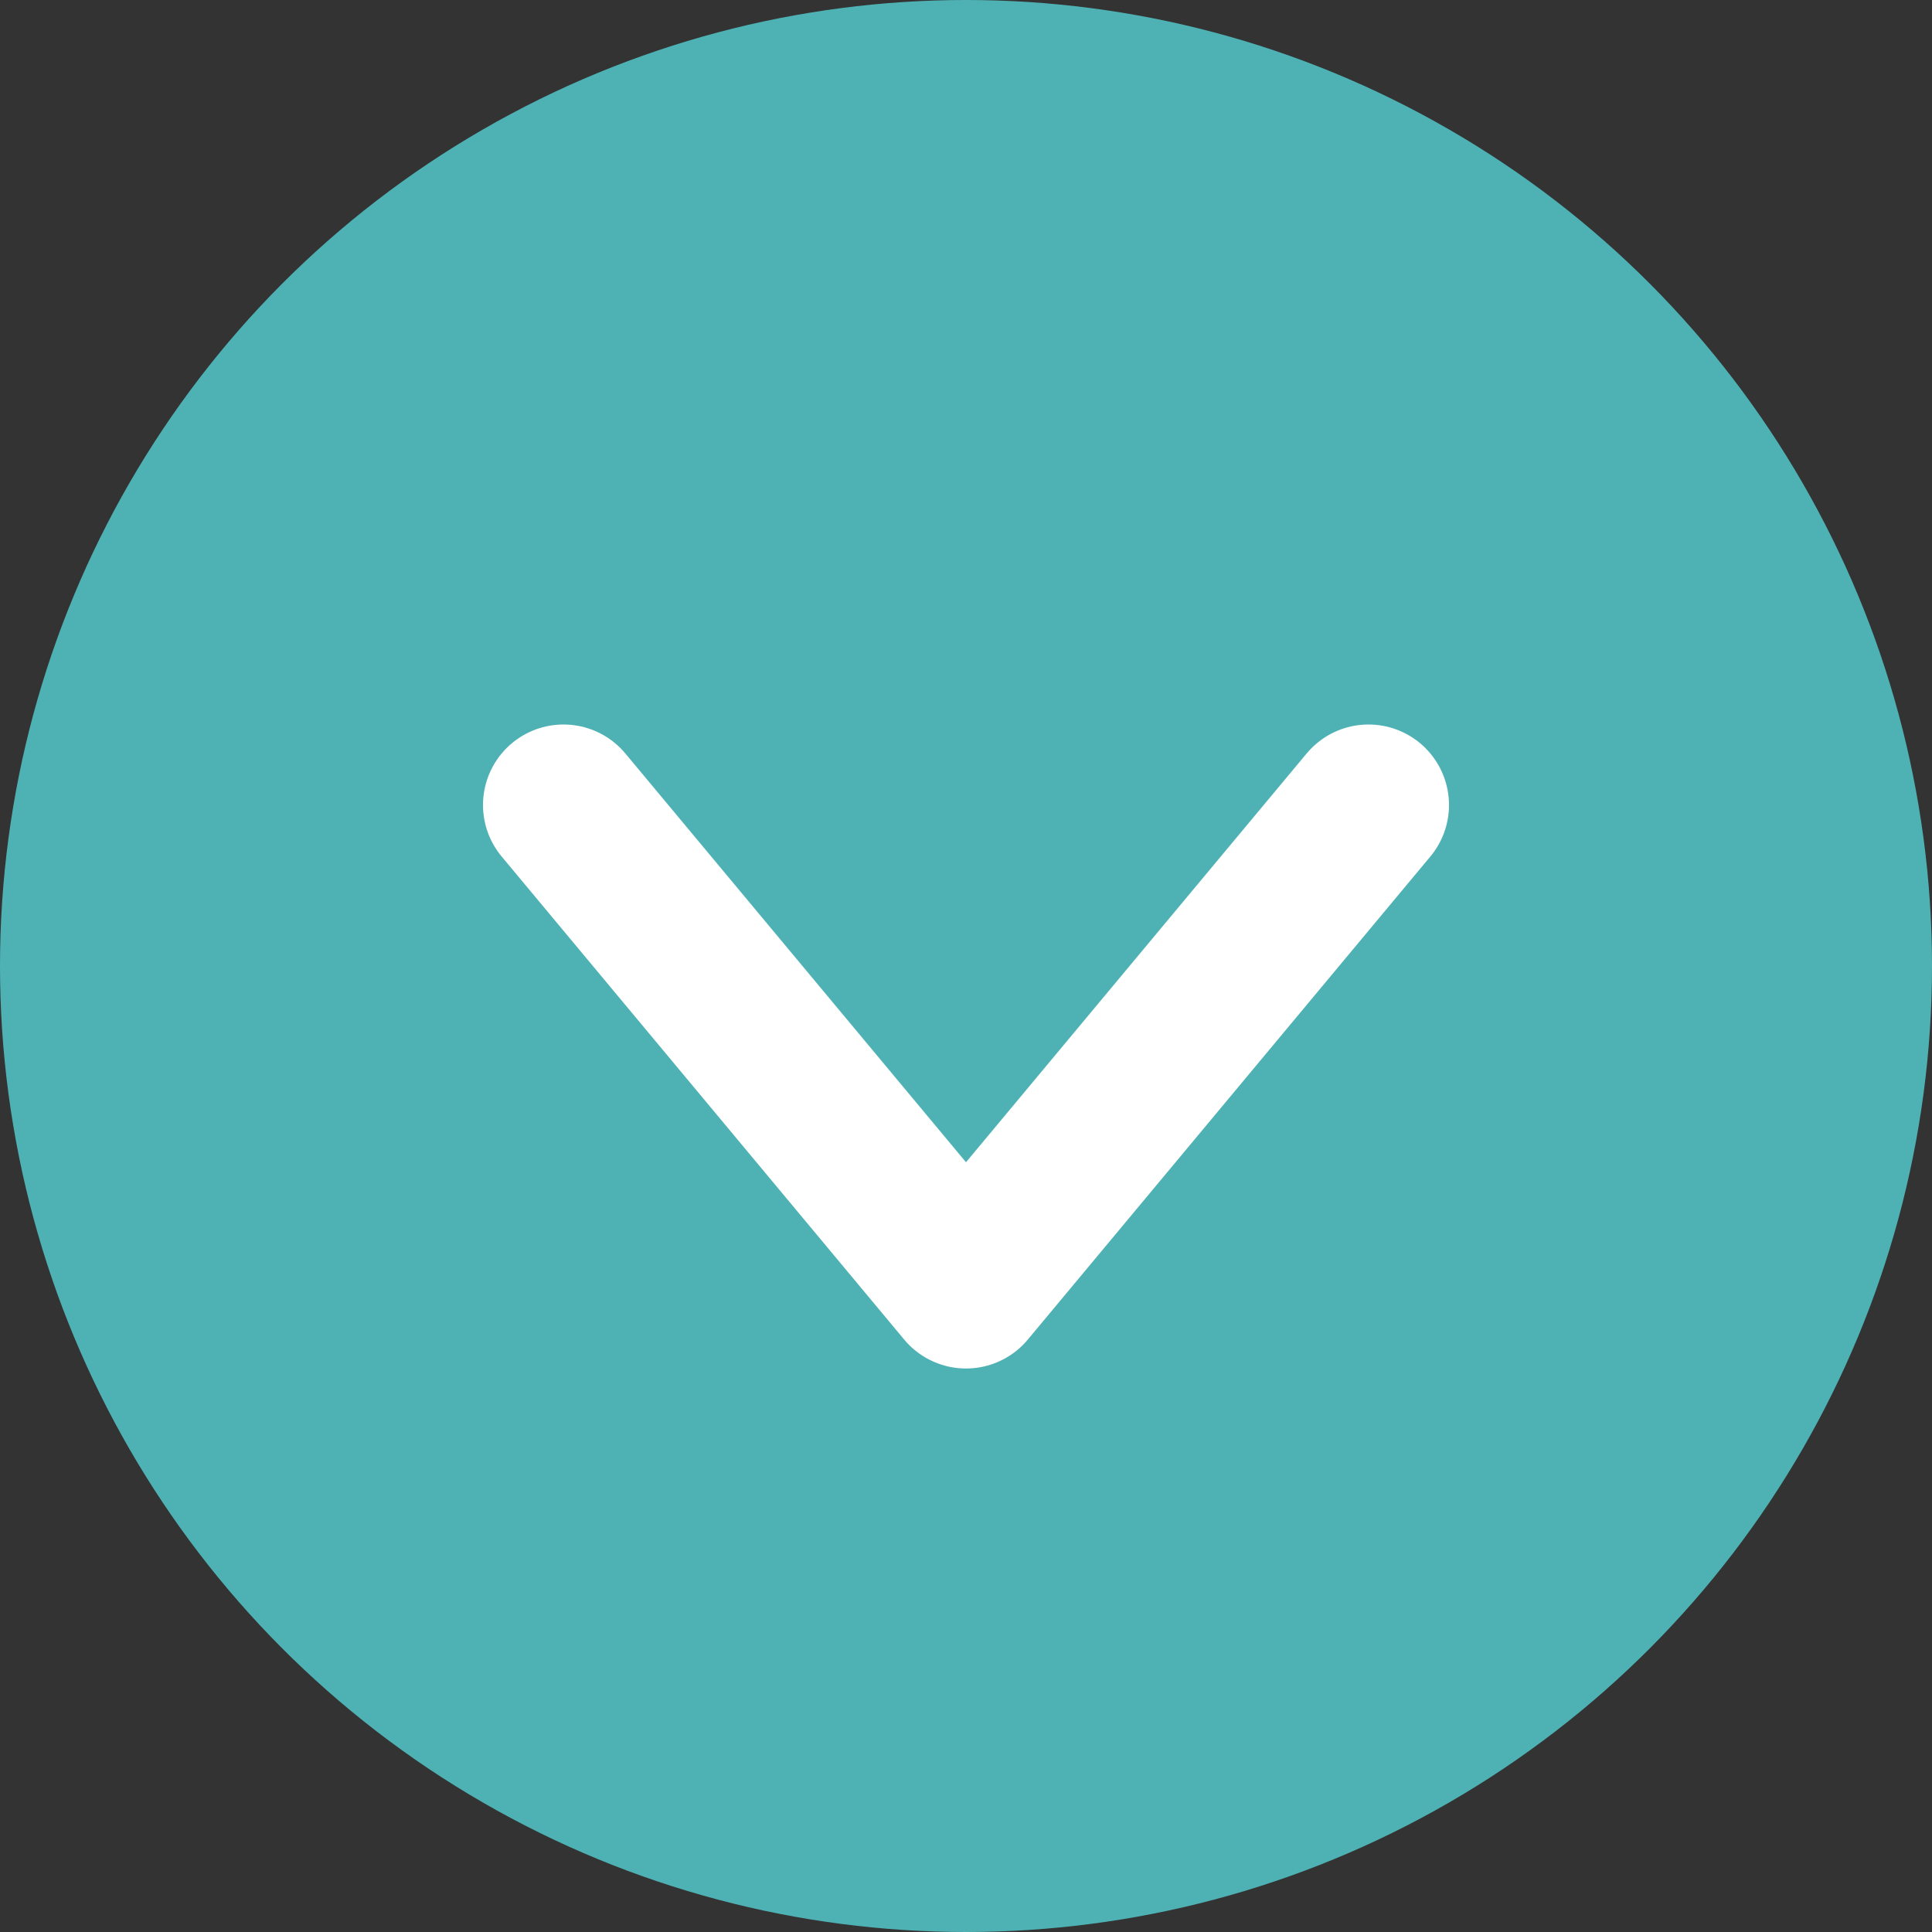
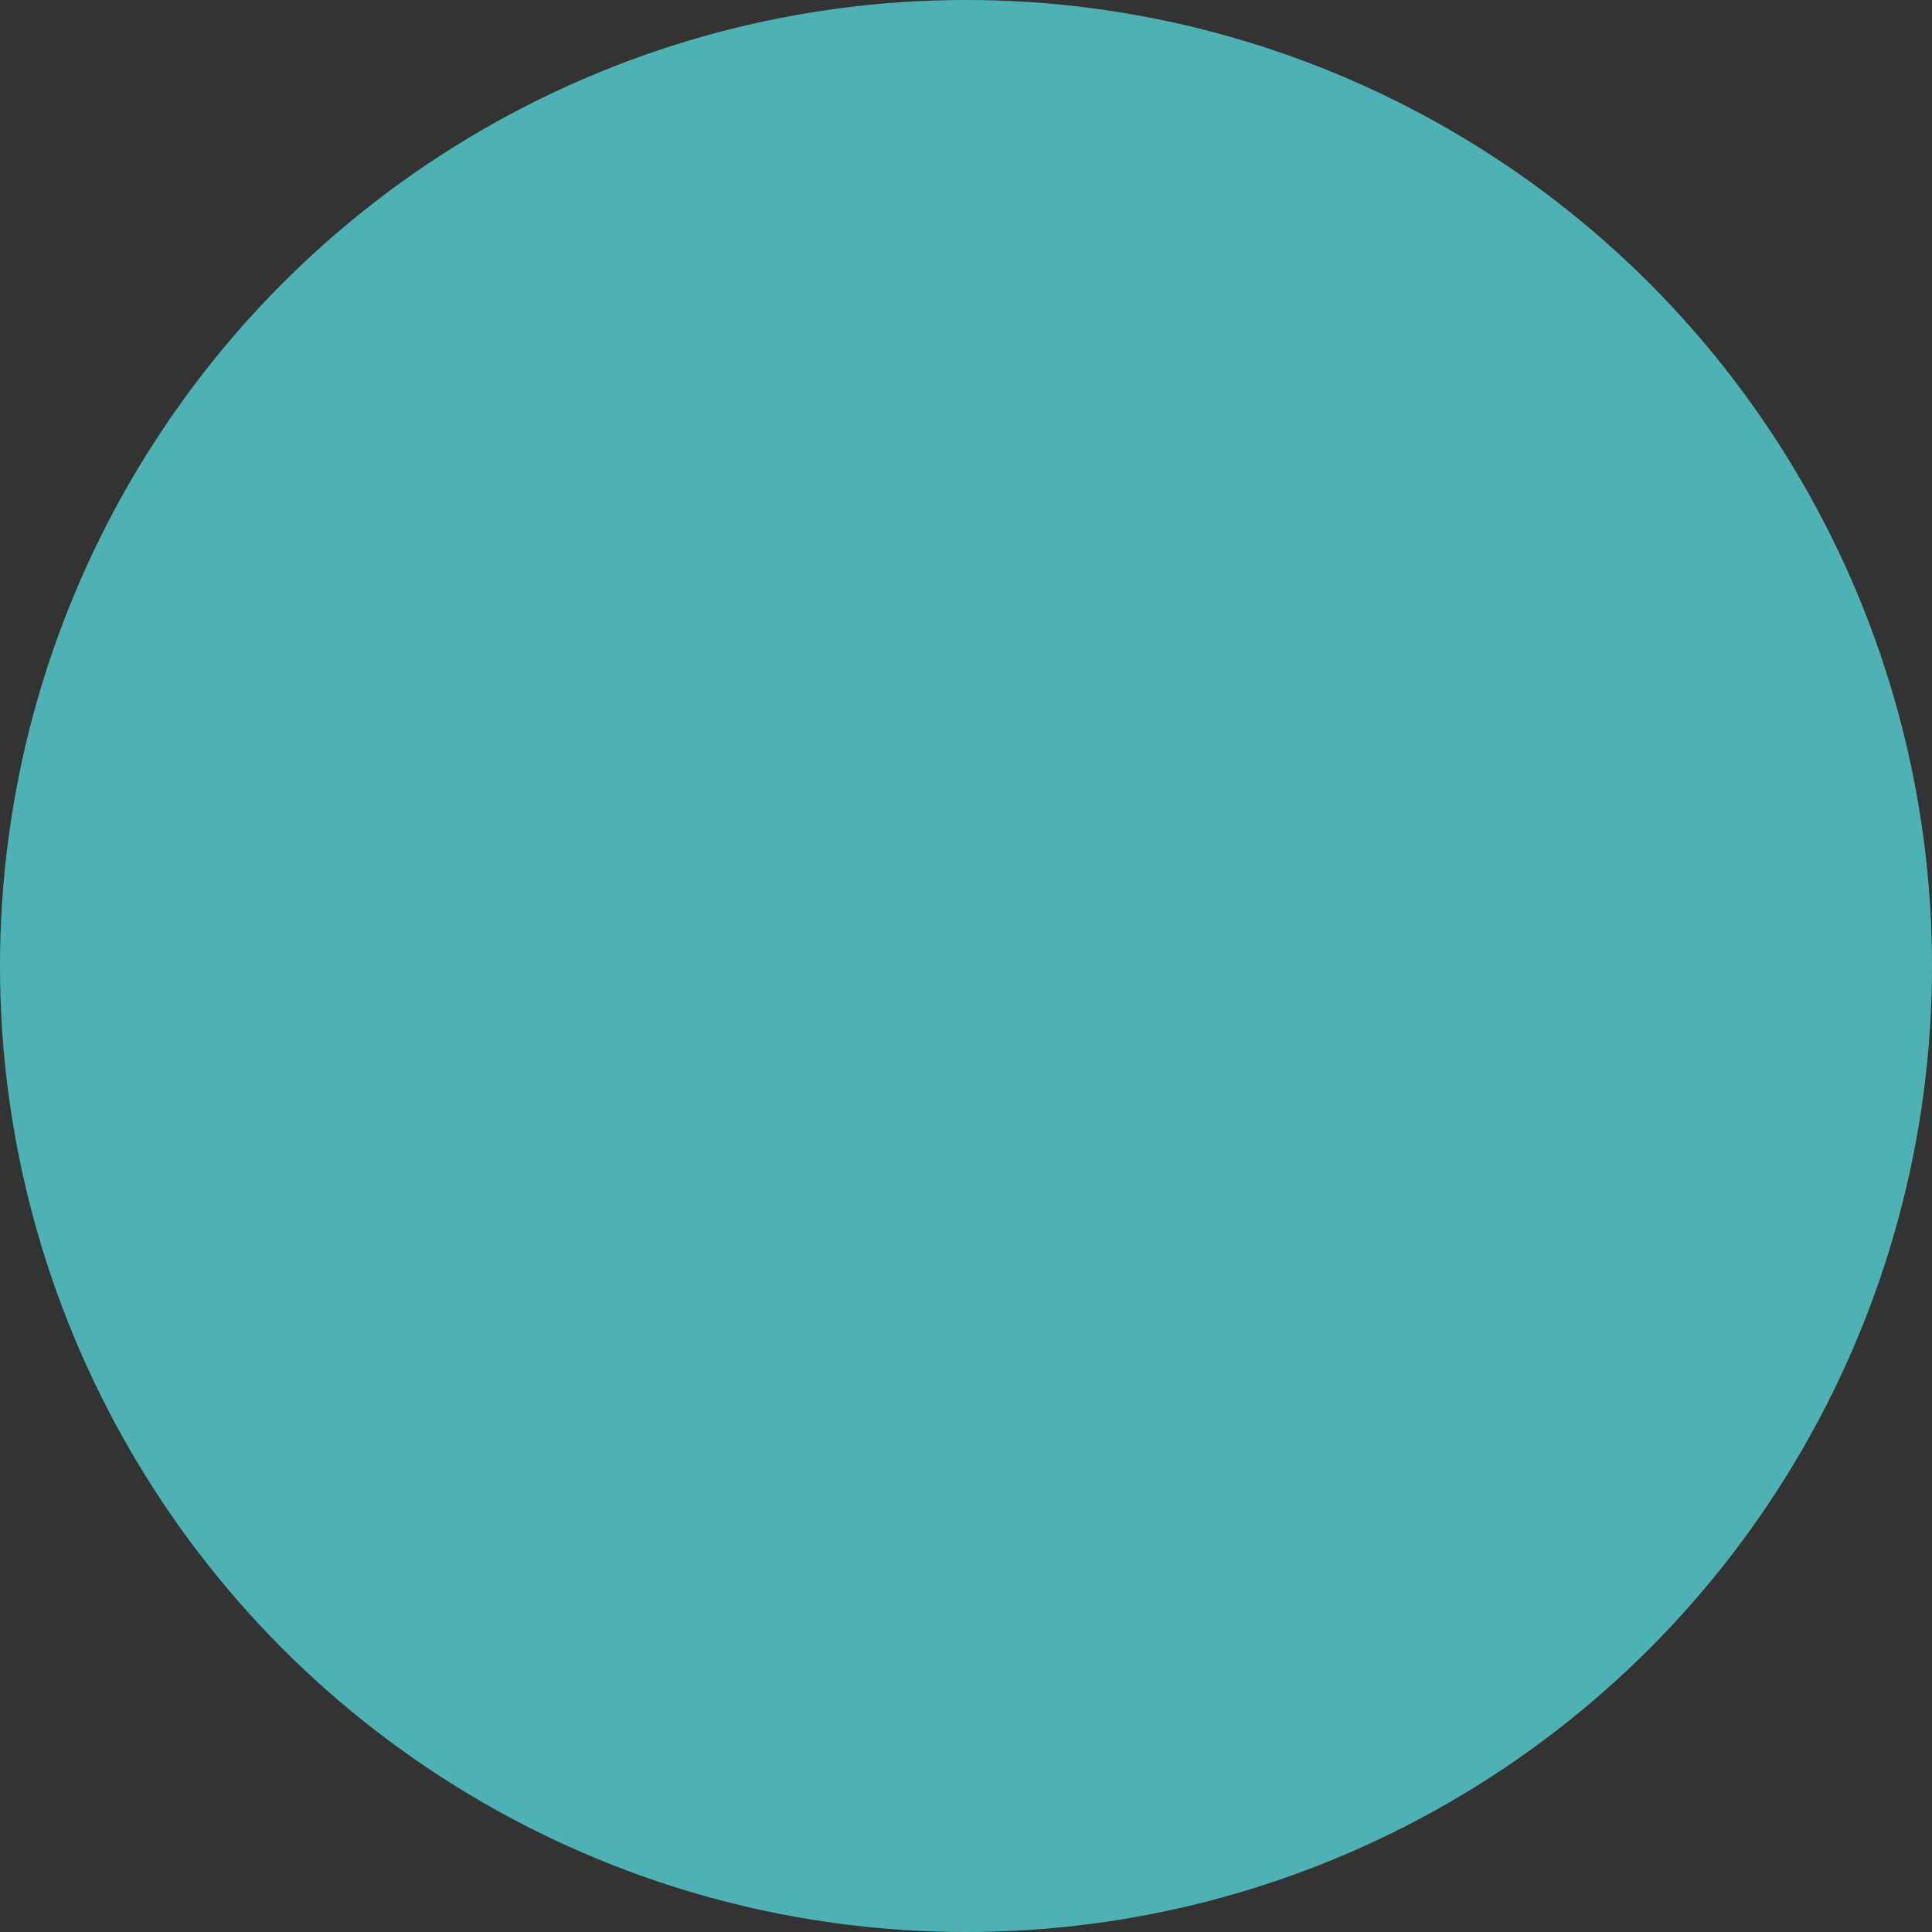
<svg xmlns="http://www.w3.org/2000/svg" width="24" height="24" viewBox="0 0 24 24" fill="none">
  <rect x="0" y="0" width="24" height="24" fill="#333333" stroke="none" />
  <circle cx="12" cy="12" r="12" fill="#4EB2B5" />
-   <path d="M17 10L12 16L7 10" stroke="white" stroke-width="2" stroke-linecap="round" stroke-linejoin="round" />
</svg>